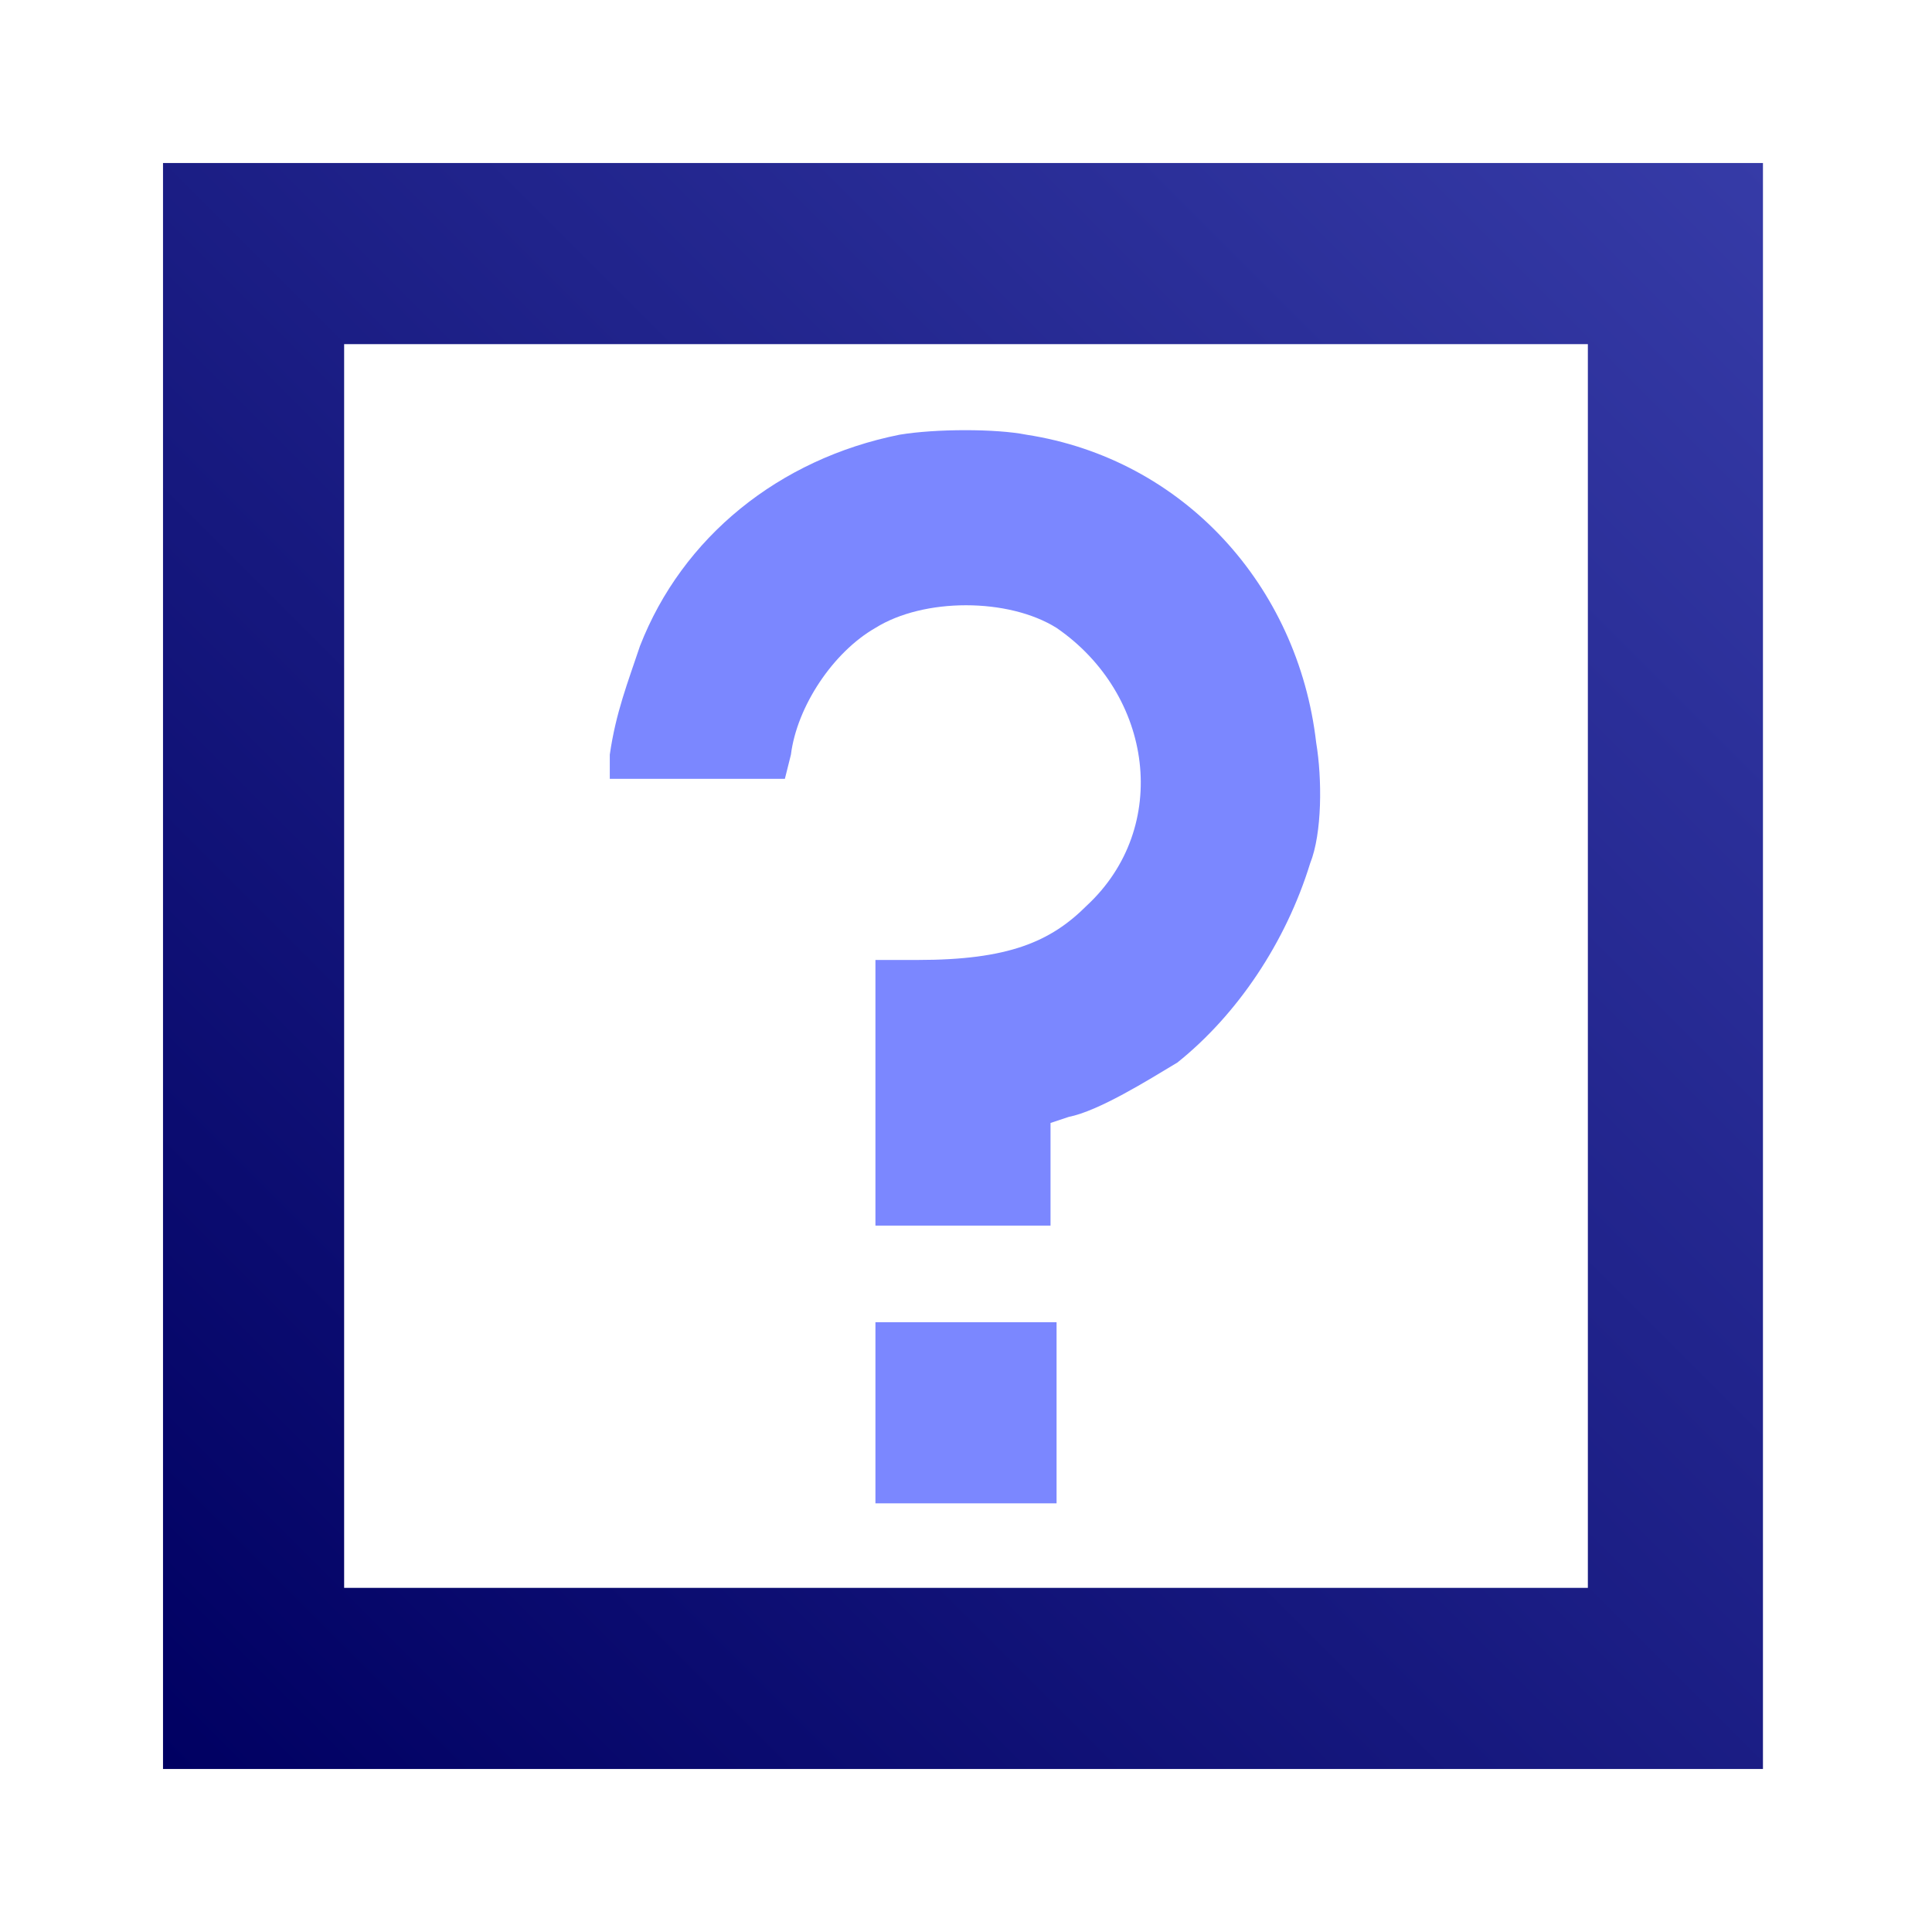
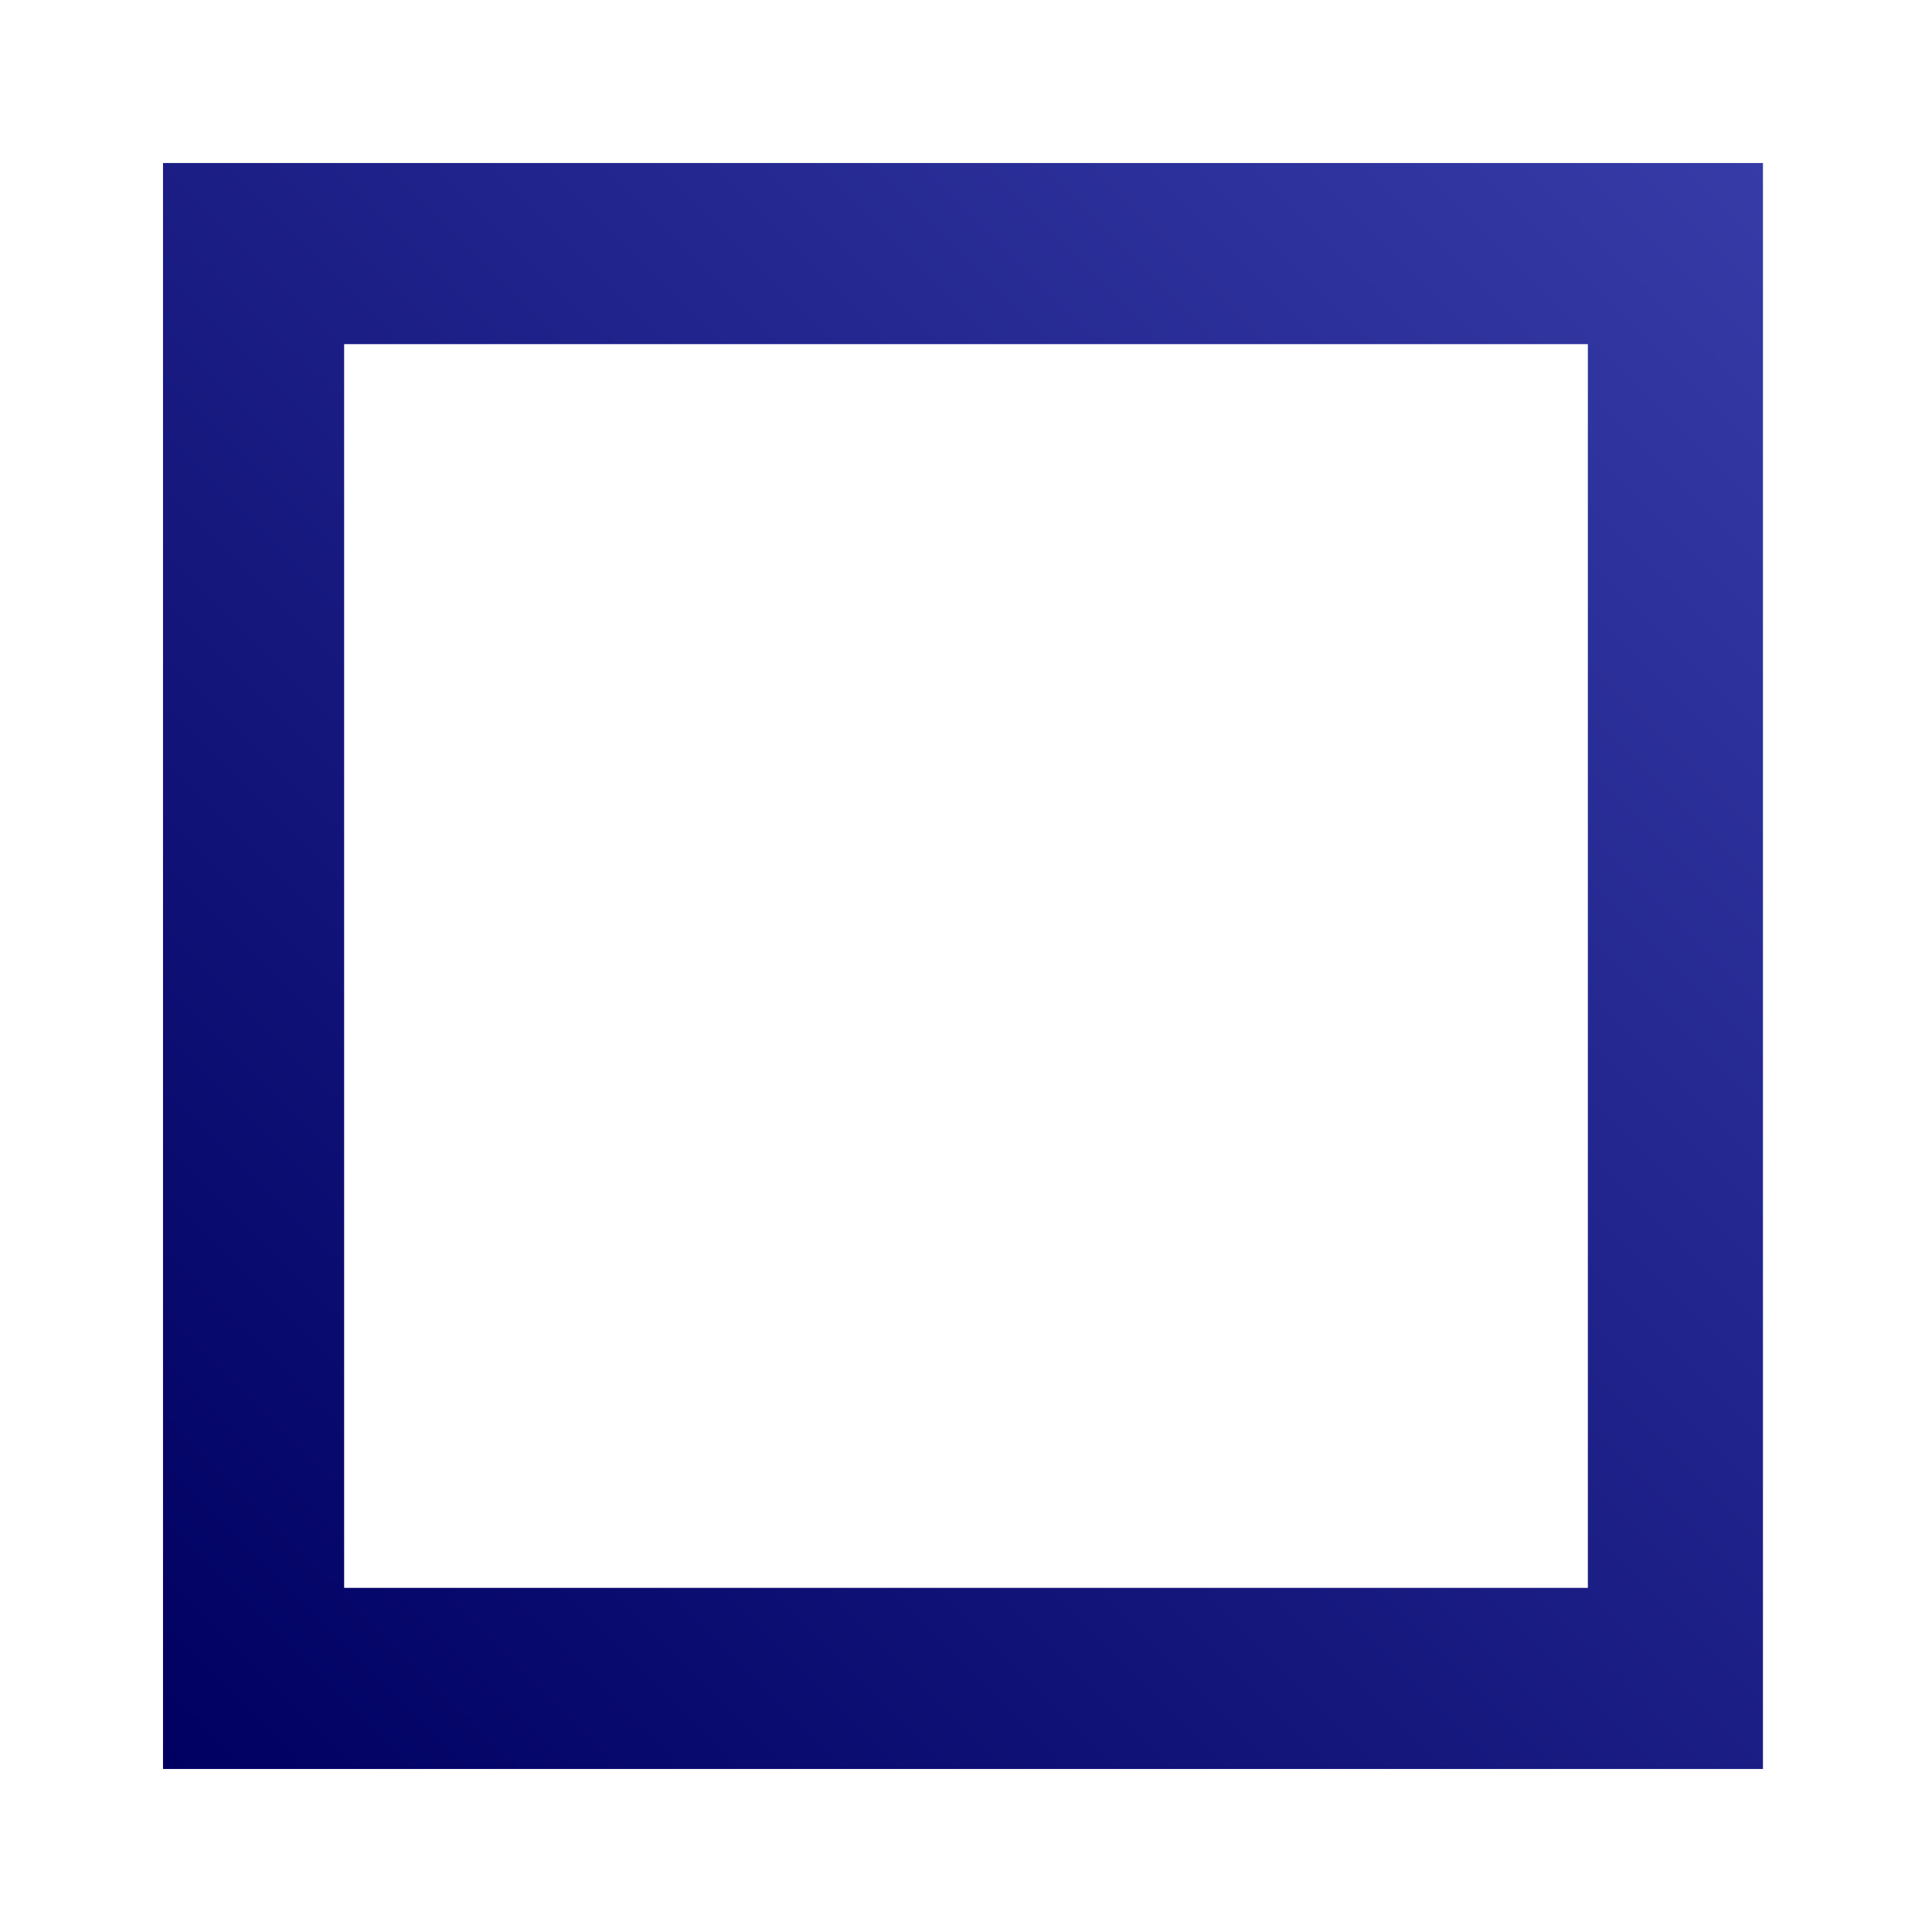
<svg xmlns="http://www.w3.org/2000/svg" version="1.1" id="Layer_1" x="0px" y="0px" width="32px" height="32px" viewBox="0 0 32 32" style="enable-background:new 0 0 32 32;" xml:space="preserve">
  <linearGradient id="SVGID_1_" gradientUnits="userSpaceOnUse" x1="2.712" y1="4.763" x2="29.262" y2="31.312" gradientTransform="matrix(1 0 0 -1 0 34)">
    <stop offset="0" style="stop-color:#000062" />
    <stop offset="1" style="stop-color:#363BA7" />
  </linearGradient>
  <path style="fill:url(#SVGID_1_);" d="M2.7,2.7V16l0,0v13.3h26.5V2.7H2.7z M26.3,16L26.3,16v10.3H5.7V5.7h20.6V16z" />
-   <path style="fill:#7B87FF;" d="M14.9,7.2c-2,0.4-3.6,1.7-4.3,3.5c-0.2,0.6-0.4,1.1-0.5,1.8v0.4H13l0.1-0.4c0.1-0.8,0.7-1.7,1.4-2.1  c0.8-0.5,2.2-0.5,3,0c1.6,1.1,1.9,3.3,0.5,4.6c-0.6,0.6-1.3,0.9-2.8,0.9h-0.7v4.4h2.9v-1.7l0.3-0.1c0.5-0.1,1.3-0.6,1.8-0.9  c1-0.8,1.8-2,2.2-3.3c0.2-0.5,0.2-1.4,0.1-2c-0.3-2.6-2.2-4.7-4.8-5.1C16.5,7.1,15.5,7.1,14.9,7.2L14.9,7.2z" />
-   <polygon style="fill:#7B87FF;" points="14.5,23.4 14.5,24.9 17.5,24.9 17.5,21.9 14.5,21.9 " />
</svg>